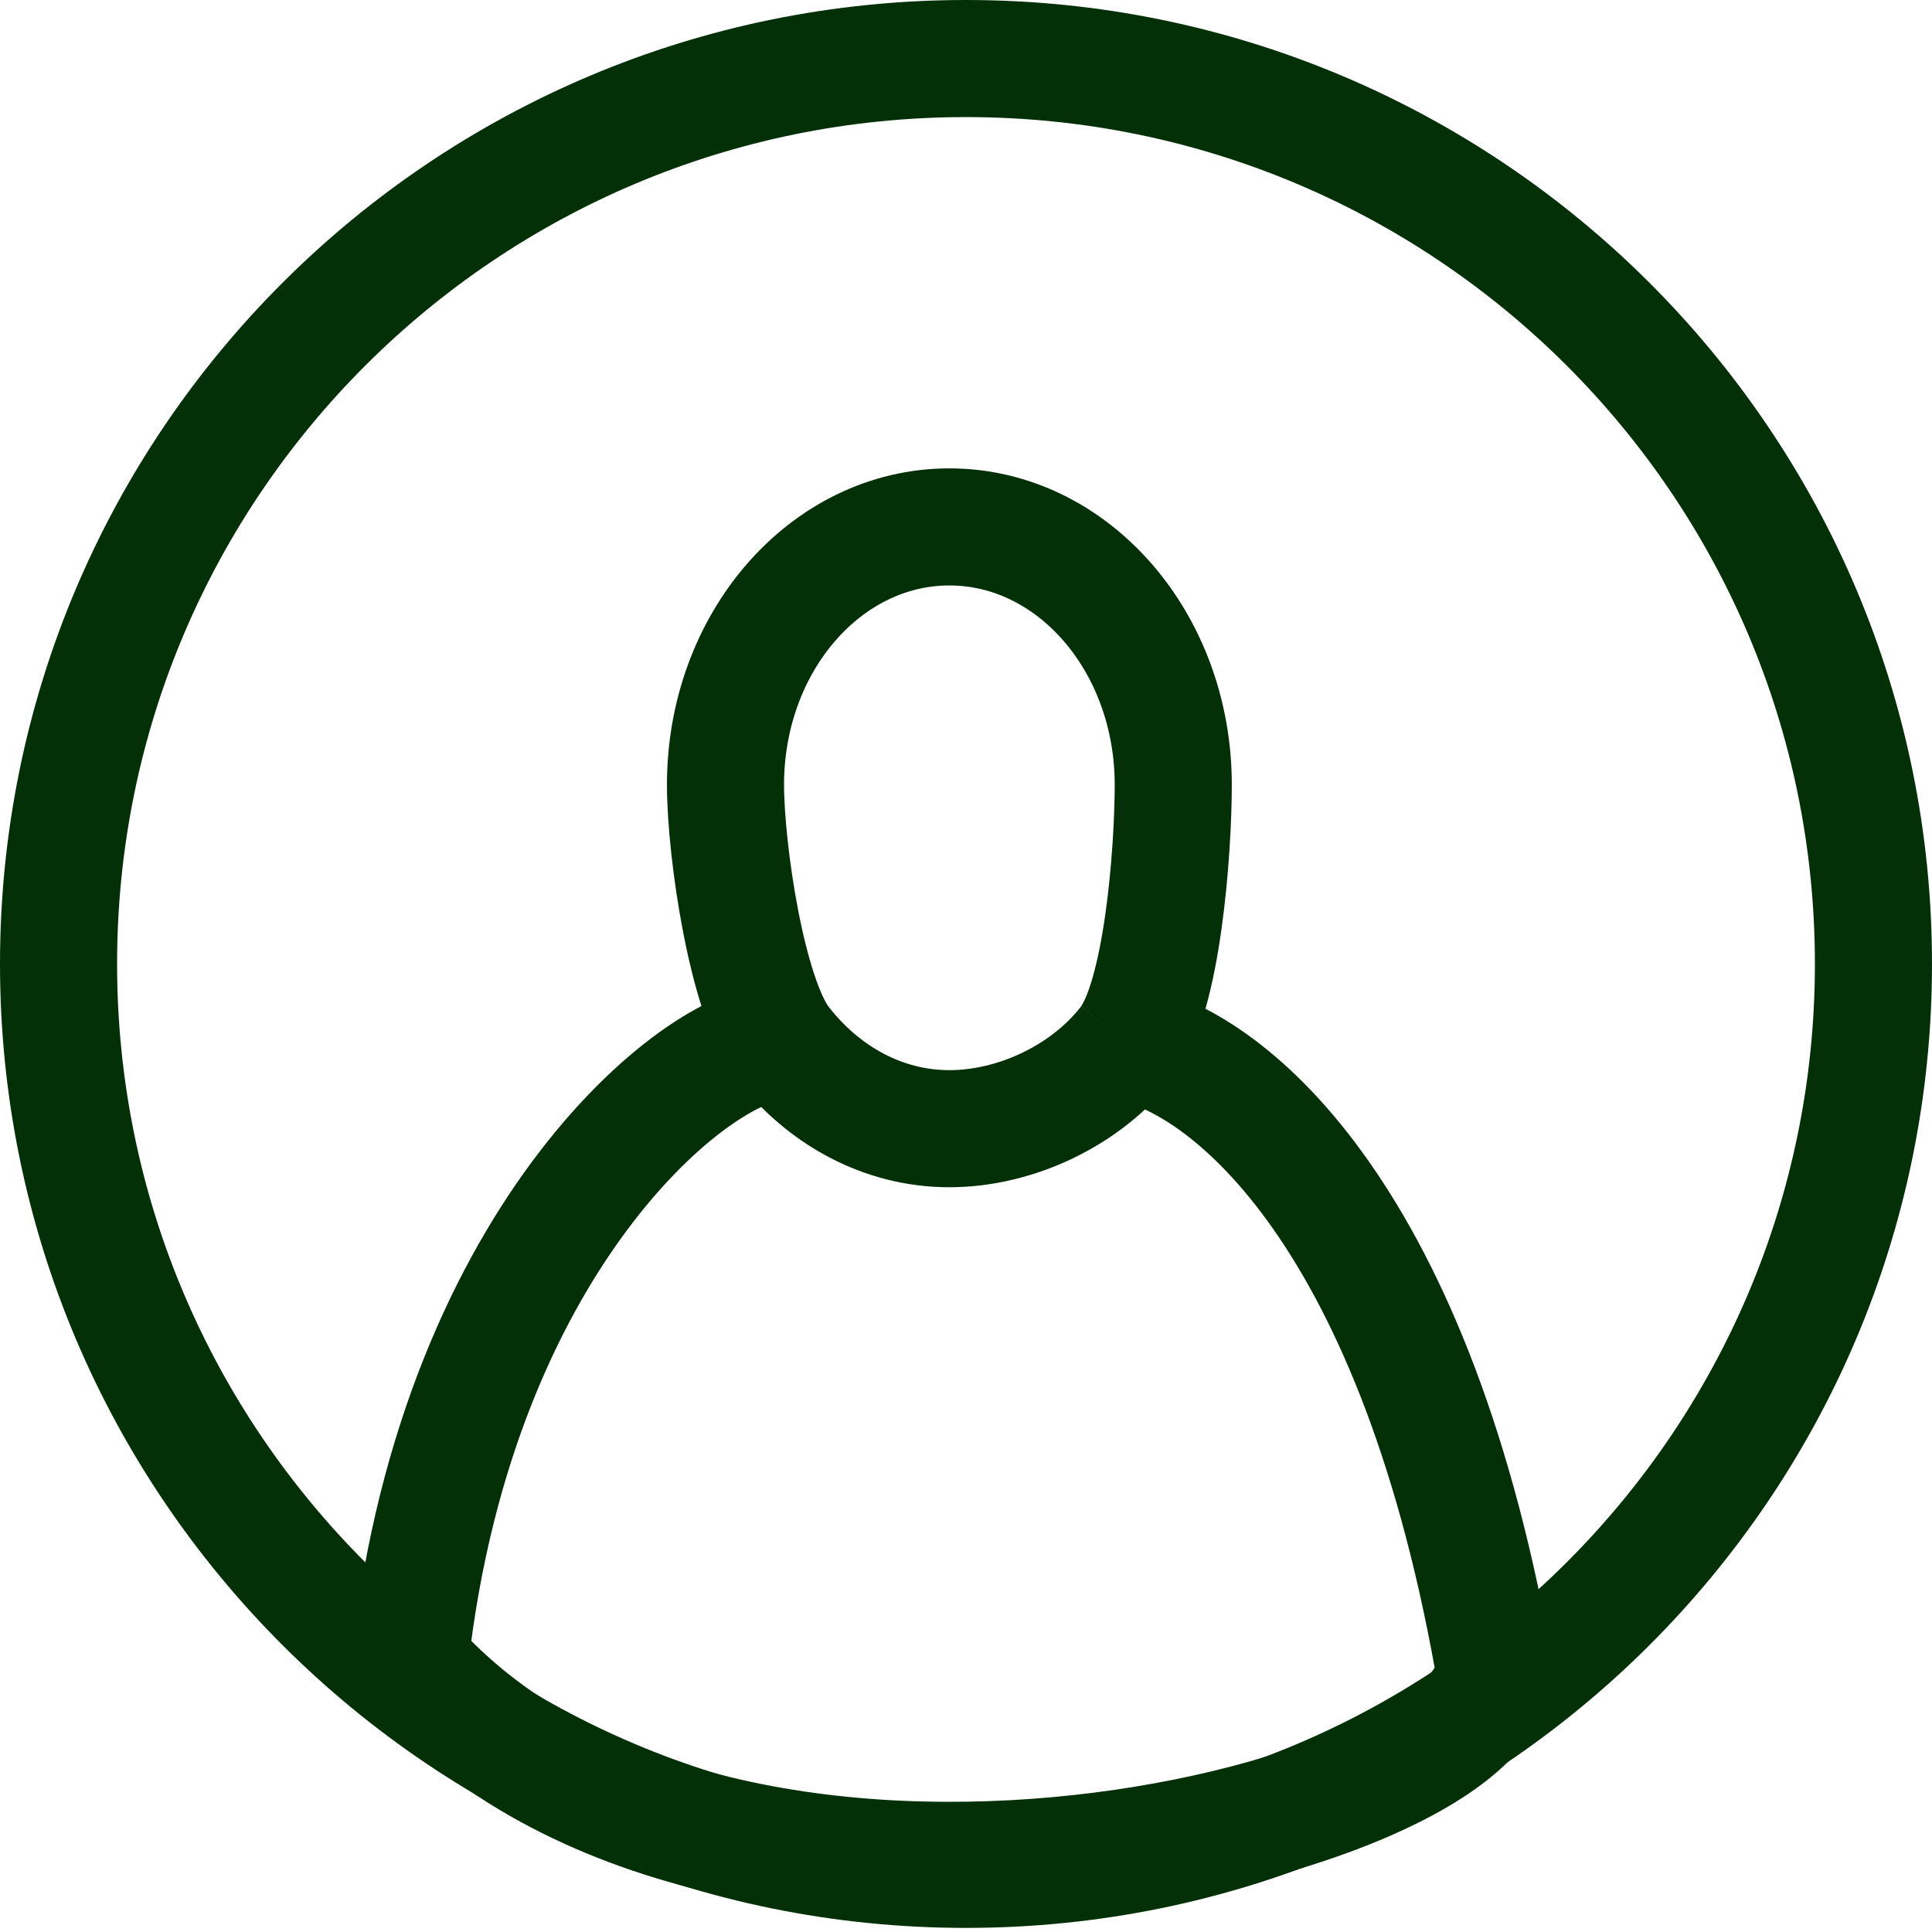
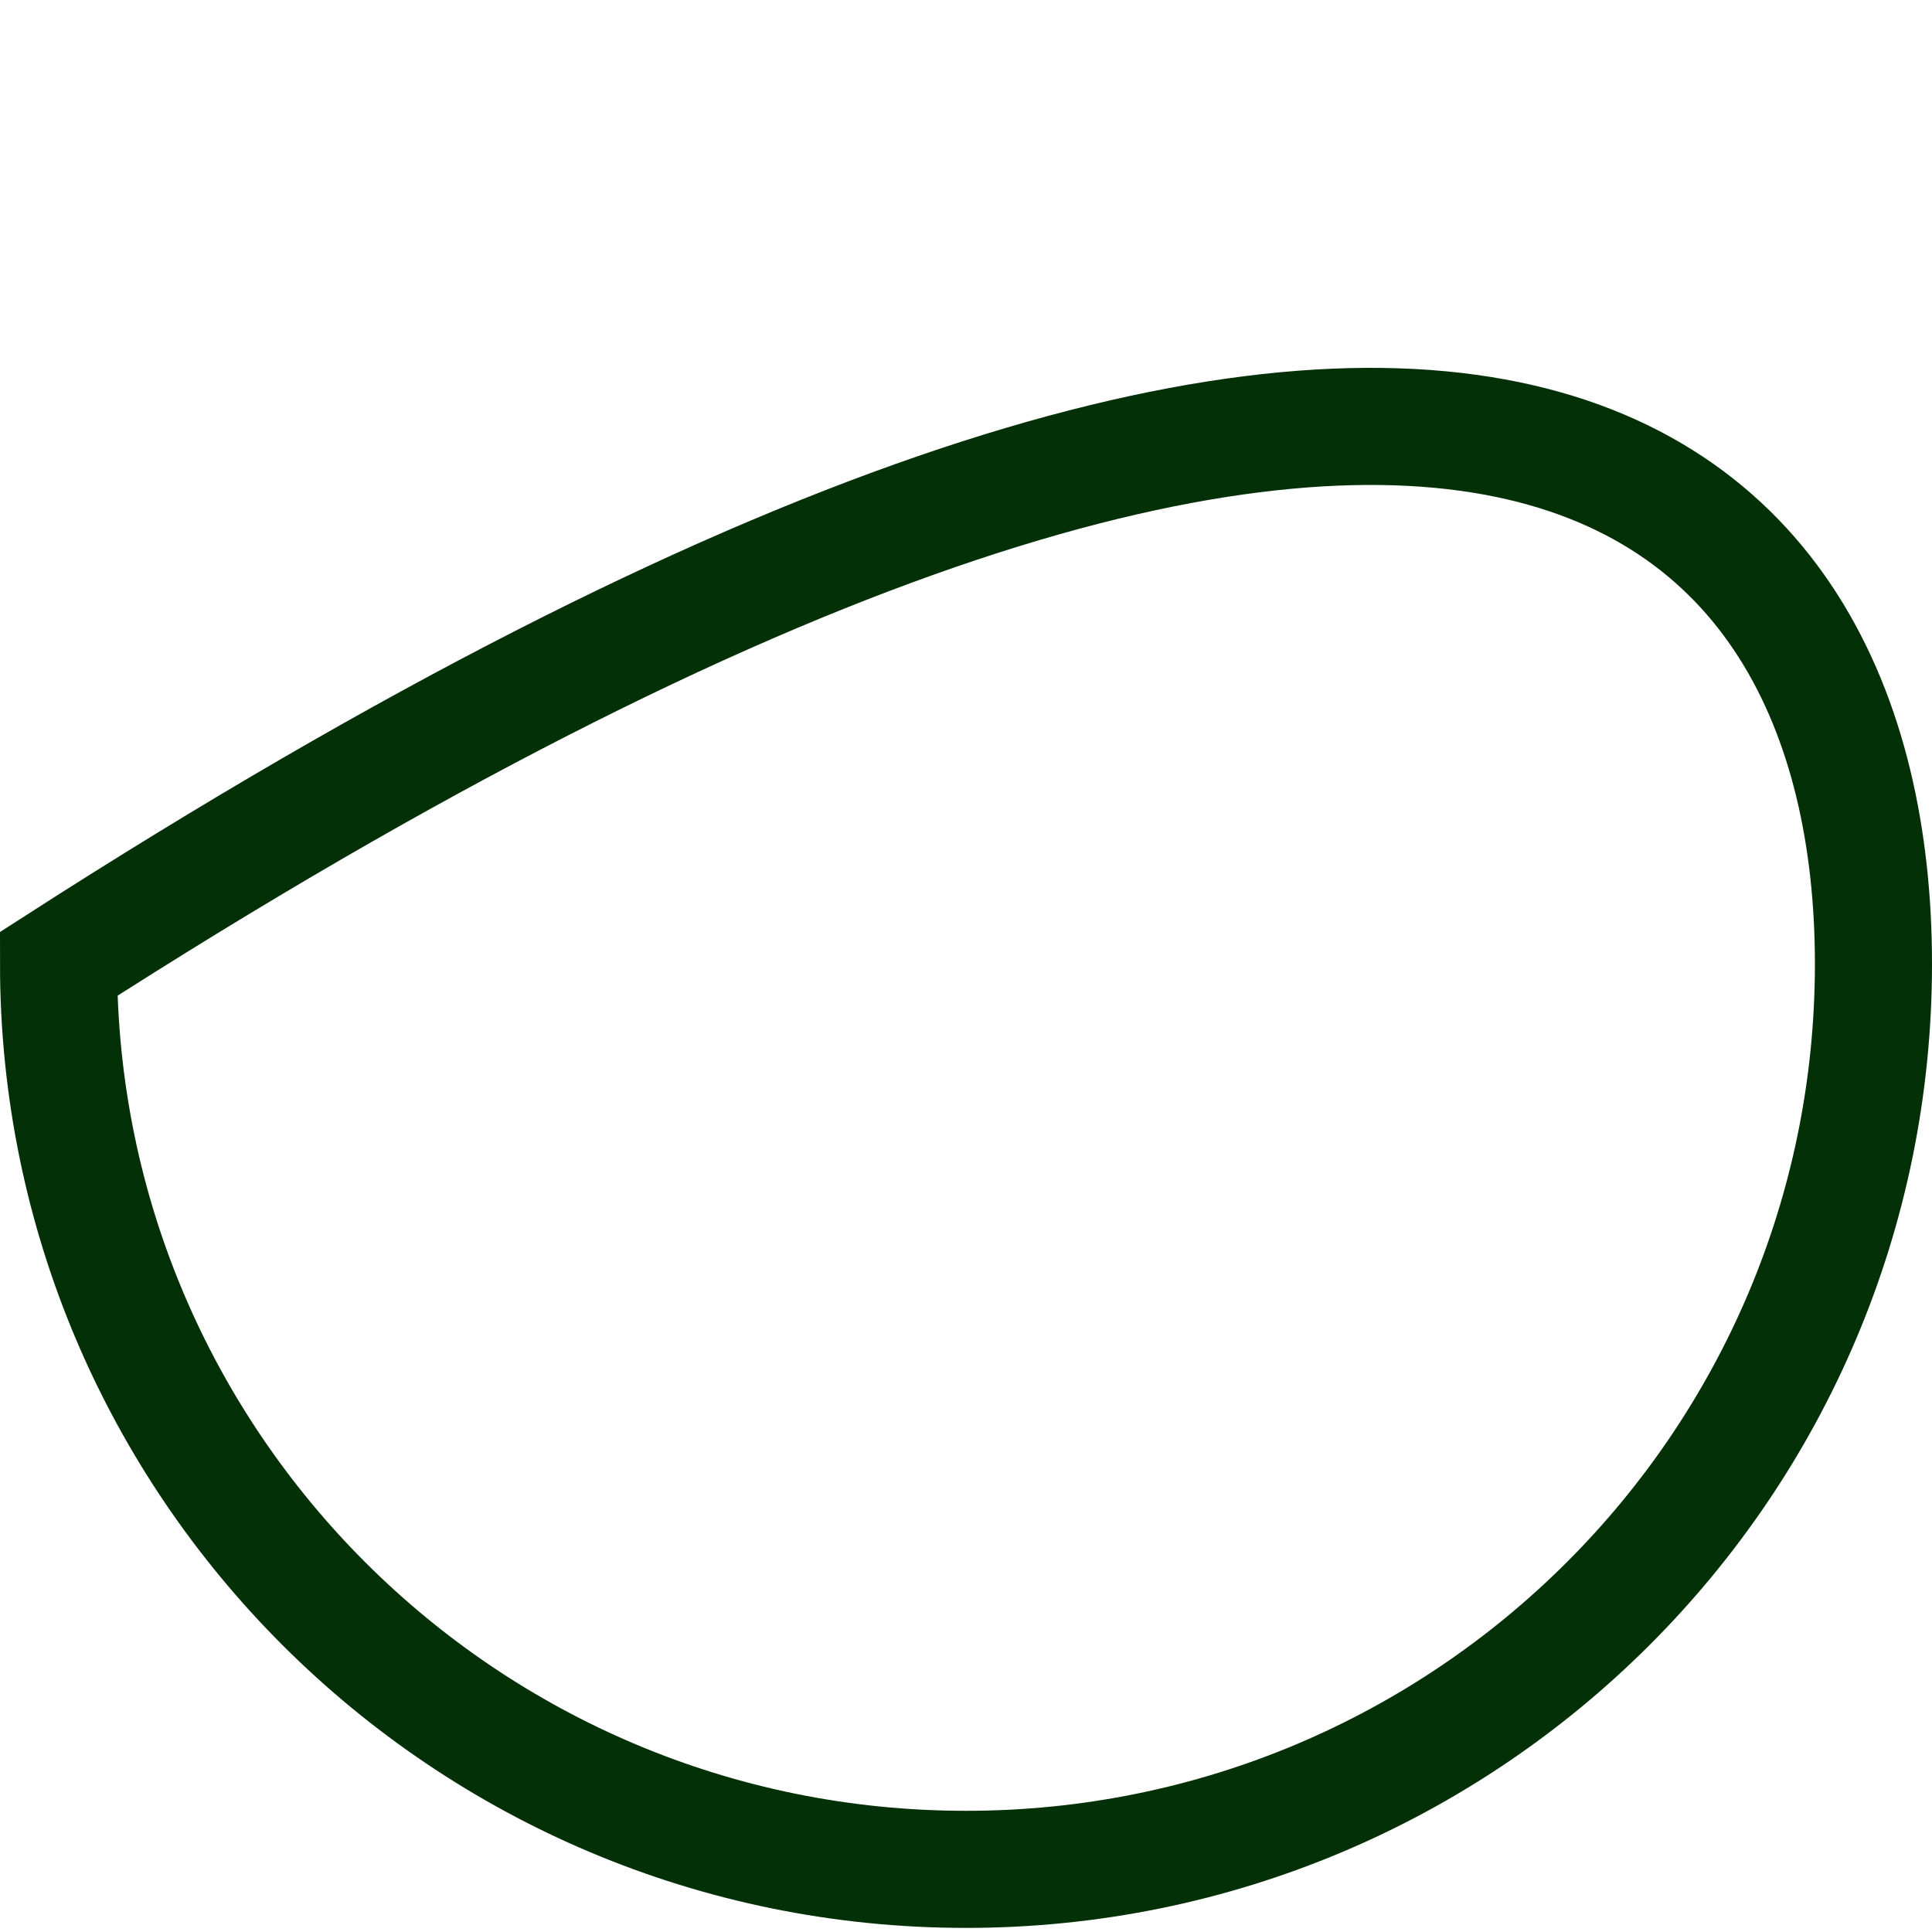
<svg xmlns="http://www.w3.org/2000/svg" width="33" height="33" viewBox="0 0 33 33" fill="none">
-   <path d="M32 16.465C32 25.004 25.062 31.93 16.5 31.93C7.938 31.93 1 25.004 1 16.465C1 7.926 7.938 1 16.5 1C25.062 1 32 7.926 32 16.465Z" stroke="#043008" stroke-width="2" />
-   <path d="M13.362 17.807C14.063 18.71 15.082 19.279 16.216 19.279C17.35 19.279 18.553 18.71 19.253 17.807M13.362 17.807C12.759 17.029 12.392 14.529 12.392 13.403C12.392 10.972 14.104 9 16.216 9C18.328 9 20.04 10.972 20.04 13.403C20.04 14.529 19.857 17.029 19.253 17.807M13.362 17.807C12.102 17.696 7.83 20.957 7 28.368C12.392 34.5 25.972 31 25.5 28.368C24.102 20.567 20.87 18.087 19.253 17.807" stroke="#043008" stroke-width="2" />
+   <path d="M32 16.465C32 25.004 25.062 31.93 16.5 31.93C7.938 31.93 1 25.004 1 16.465C25.062 1 32 7.926 32 16.465Z" stroke="#043008" stroke-width="2" />
</svg>